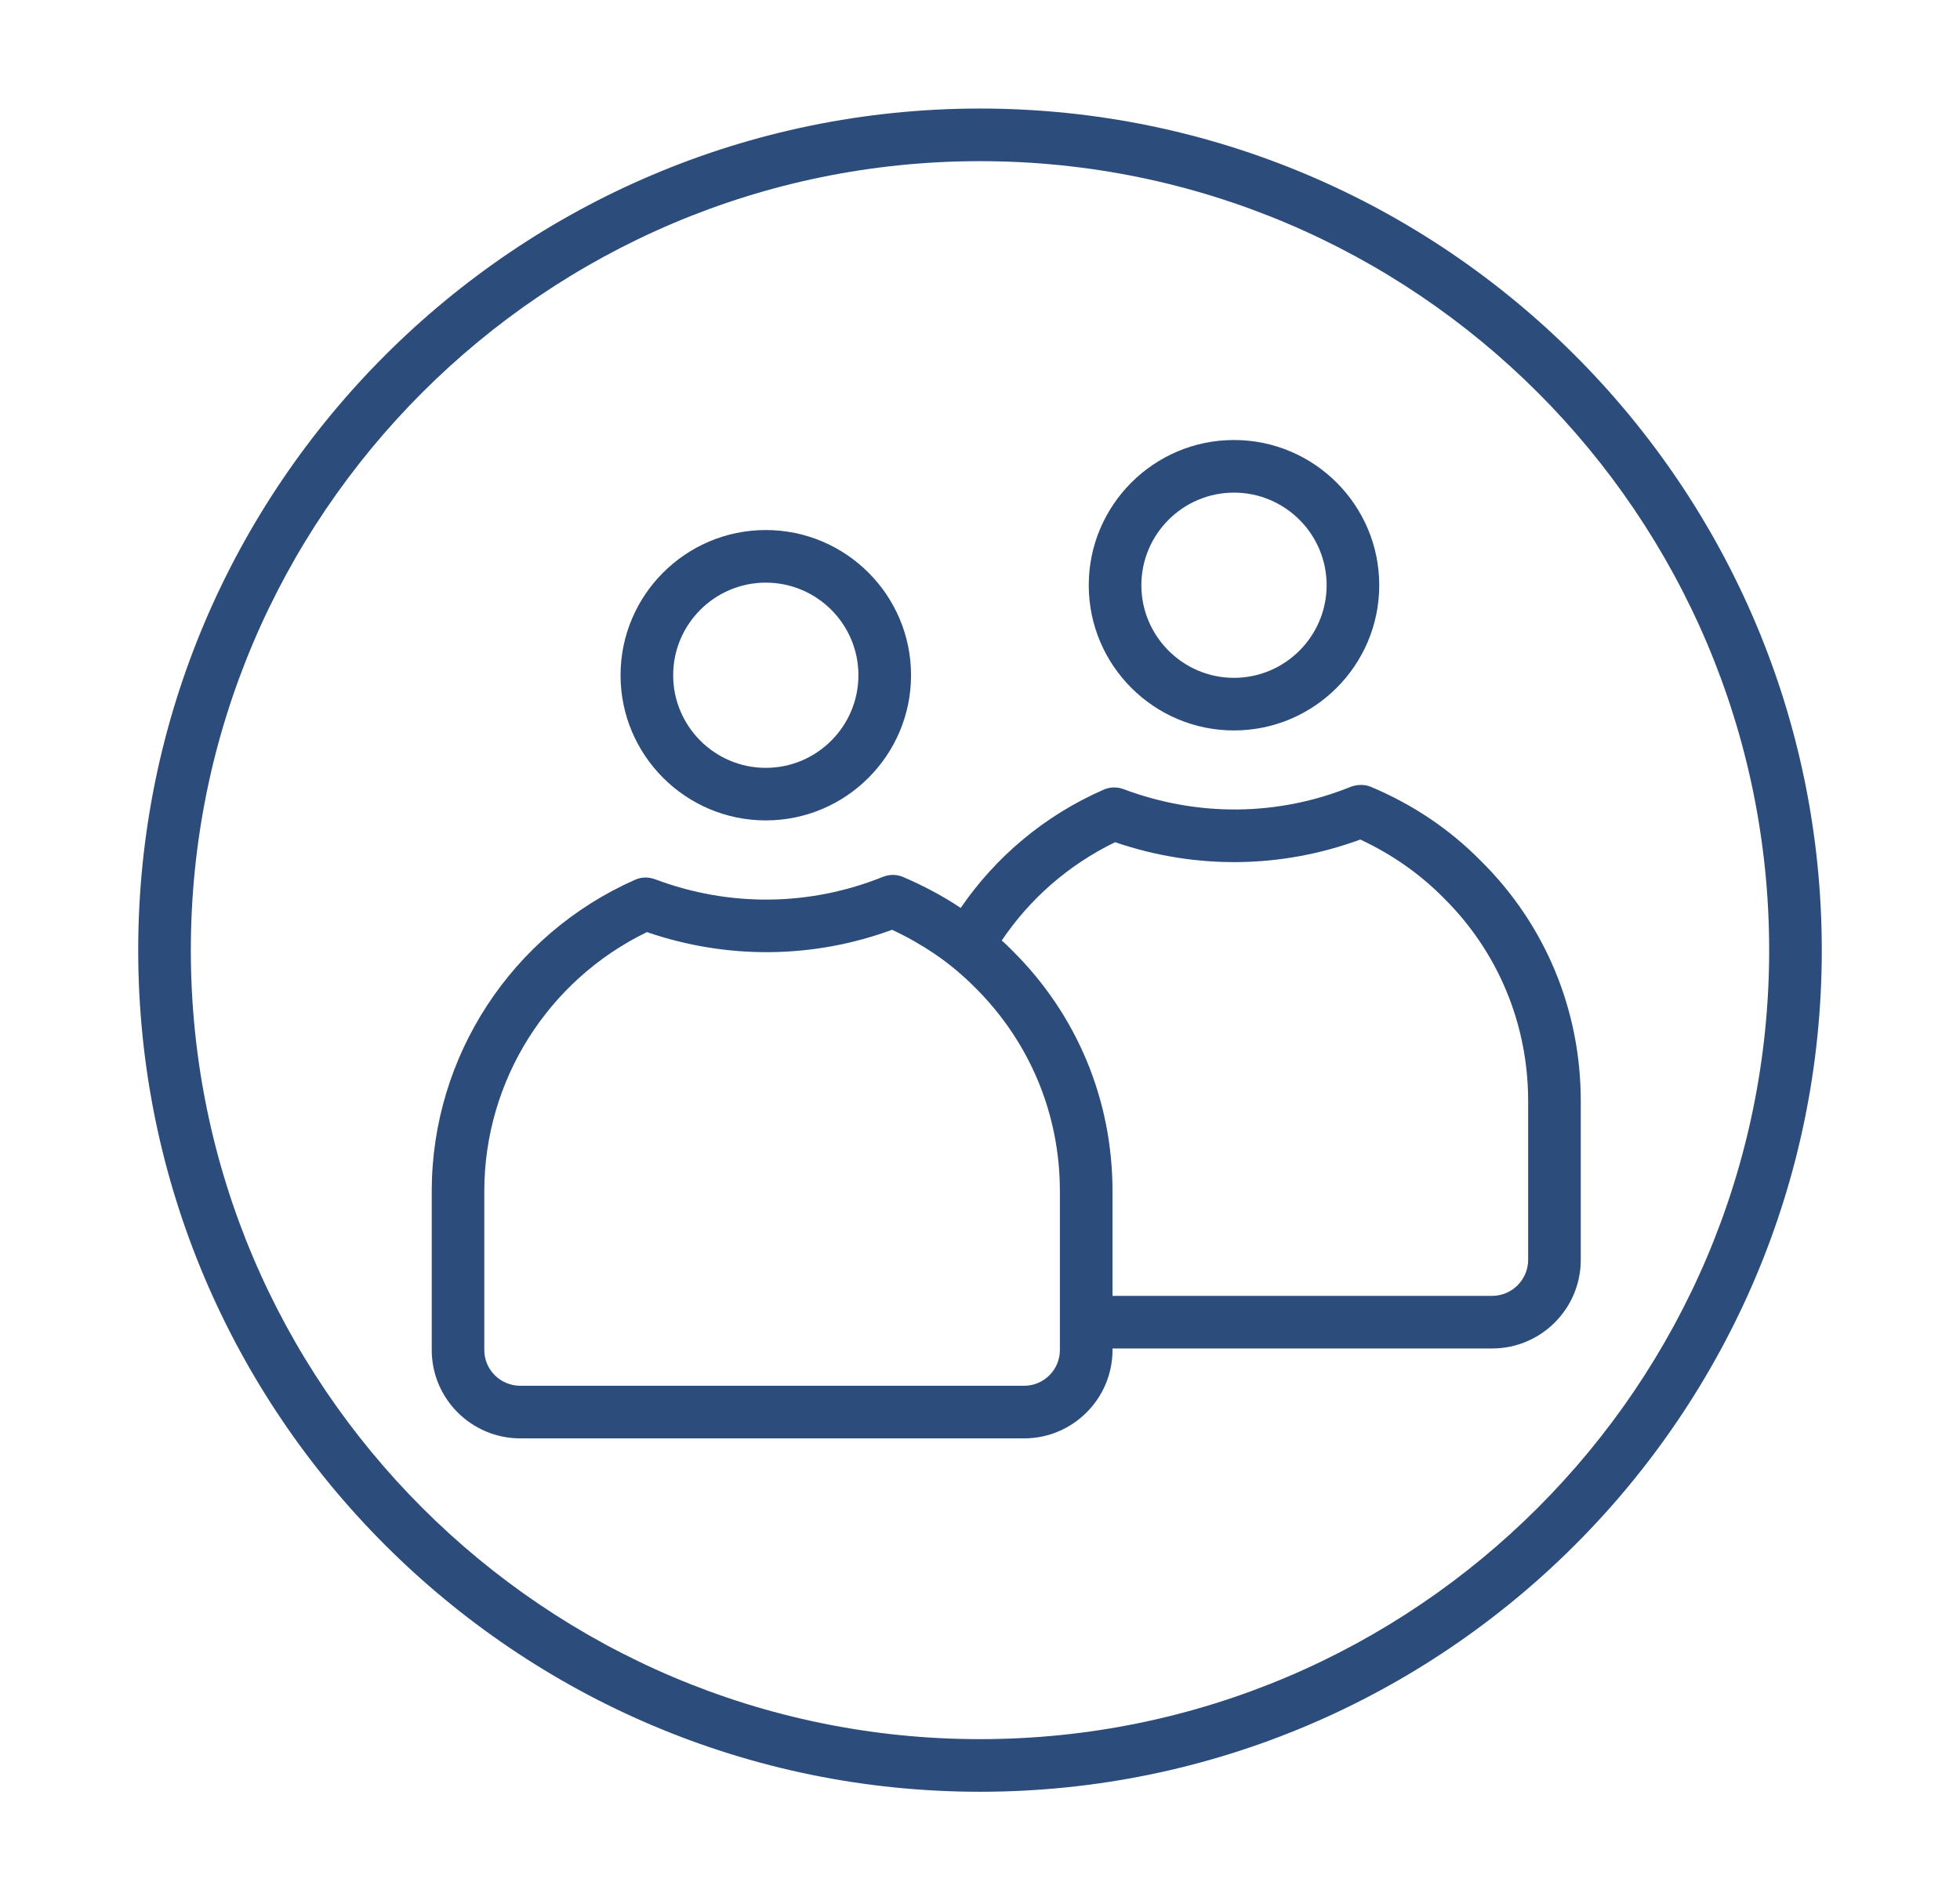
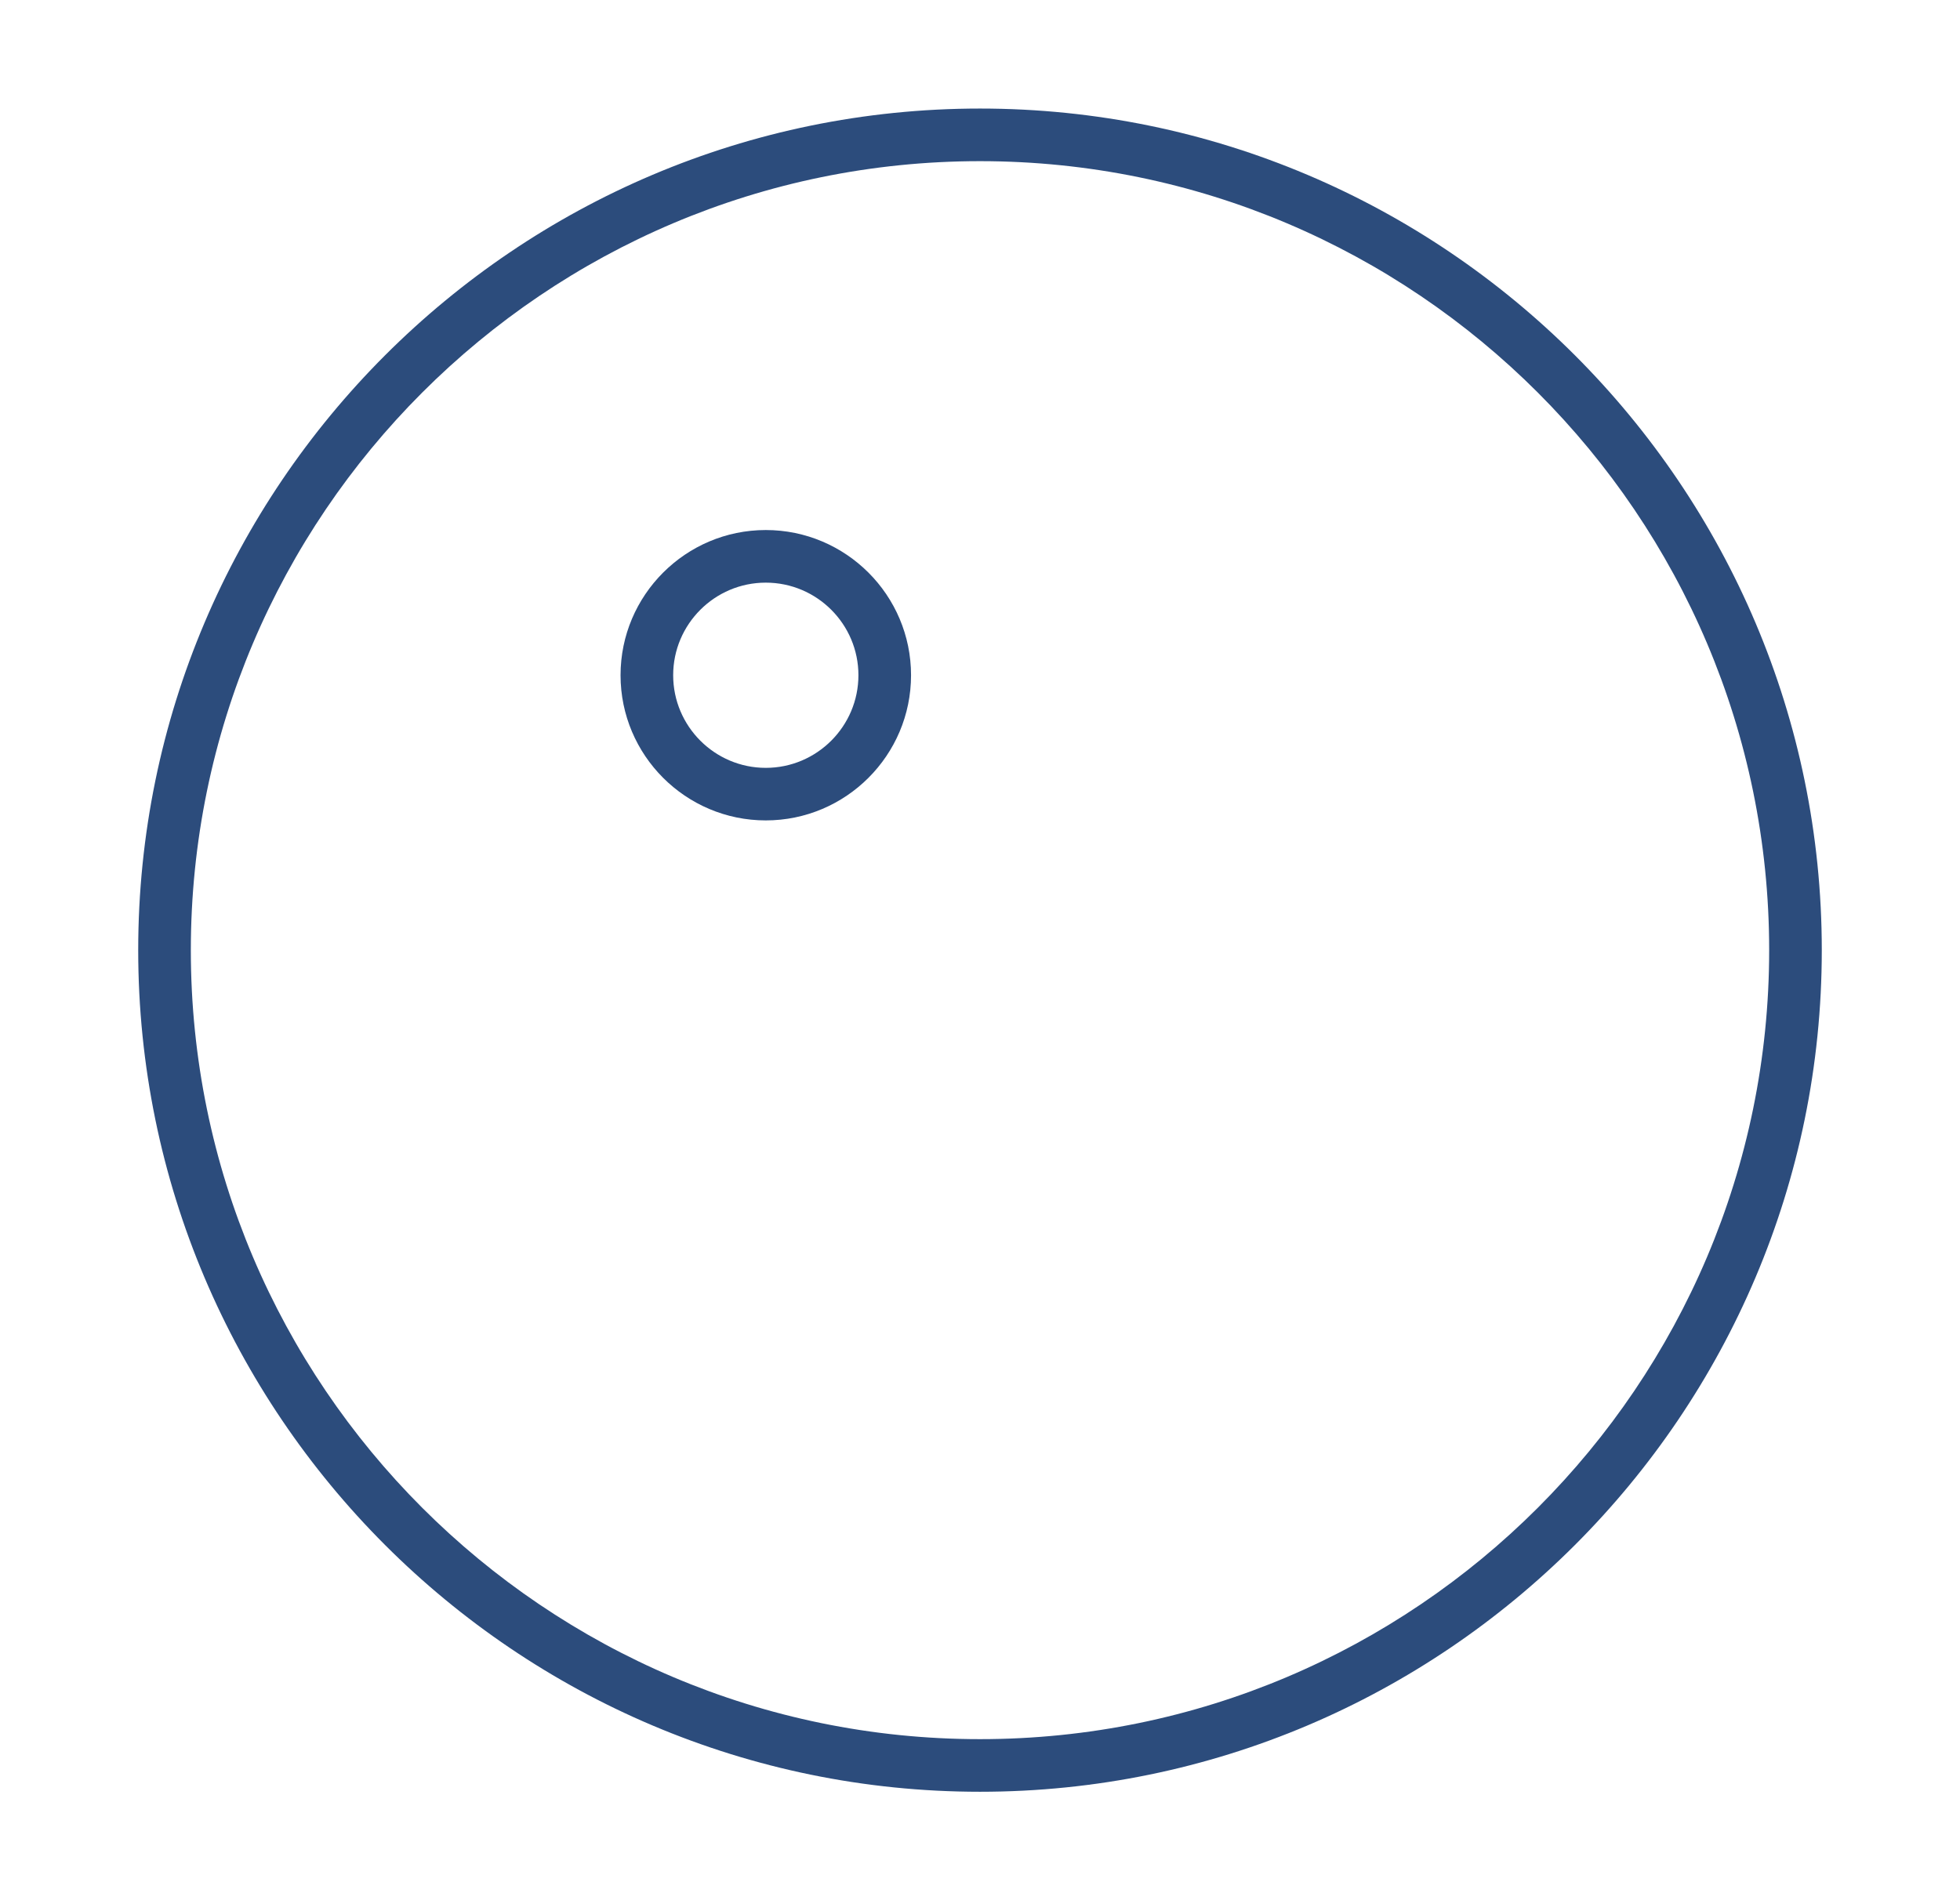
<svg xmlns="http://www.w3.org/2000/svg" width="33" height="32" viewBox="0 0 33 32" fill="none">
-   <path d="M20.776 12.301C22.125 12.301 23.222 11.204 23.222 9.855C23.222 8.507 22.125 7.41 20.776 7.41C19.428 7.41 18.331 8.507 18.331 9.855C18.331 11.204 19.428 12.301 20.776 12.301ZM20.776 8.296C21.637 8.296 22.336 8.996 22.336 9.855C22.336 10.715 21.636 11.415 20.776 11.415C19.917 11.415 19.217 10.715 19.217 9.855C19.217 8.996 19.917 8.296 20.776 8.296Z" fill="#2C4C7C" />
  <path d="M12.893 13.816C14.242 13.816 15.339 12.719 15.339 11.371C15.339 10.023 14.242 8.926 12.893 8.926C11.545 8.926 10.448 10.023 10.448 11.371C10.448 12.719 11.545 13.816 12.893 13.816ZM12.893 9.812C13.754 9.812 14.453 10.511 14.453 11.371C14.453 12.231 13.753 12.931 12.893 12.931C12.034 12.931 11.334 12.231 11.334 11.371C11.334 10.511 12.034 9.812 12.893 9.812Z" fill="#2C4C7C" />
-   <path d="M24.932 14.497C24.405 13.961 23.78 13.545 23.085 13.252C22.978 13.208 22.859 13.208 22.748 13.248C21.526 13.744 20.17 13.762 18.913 13.288C18.802 13.248 18.682 13.252 18.576 13.301C17.584 13.735 16.76 14.435 16.175 15.29C15.87 15.086 15.542 14.913 15.201 14.767C15.095 14.723 14.975 14.723 14.864 14.767C13.642 15.259 12.287 15.281 11.029 14.807C10.918 14.767 10.799 14.767 10.692 14.816C8.615 15.733 7.269 17.792 7.269 20.06V22.735C7.269 23.555 7.937 24.223 8.761 24.223H17.243C18.062 24.223 18.731 23.555 18.731 22.735V22.709H25.122C25.946 22.709 26.615 22.04 26.615 21.216V18.541C26.615 17.008 26.017 15.569 24.932 14.497ZM17.845 21.823V22.735C17.845 23.067 17.575 23.337 17.243 23.337H8.761C8.425 23.337 8.154 23.067 8.154 22.735V20.06C8.154 18.2 9.222 16.508 10.892 15.697C12.247 16.162 13.695 16.145 15.019 15.658C15.267 15.773 15.502 15.906 15.724 16.056C15.976 16.224 16.206 16.419 16.423 16.636L16.428 16.641C17.34 17.553 17.845 18.762 17.845 20.06V21.823ZM25.729 21.216C25.729 21.548 25.459 21.823 25.122 21.823H18.731V20.06C18.731 18.523 18.133 17.088 17.048 16.012C16.99 15.954 16.928 15.892 16.866 15.839C17.336 15.139 17.991 14.563 18.775 14.183C20.131 14.648 21.579 14.626 22.903 14.138C23.426 14.382 23.9 14.71 24.307 15.122C25.224 16.03 25.729 17.248 25.729 18.541V21.216Z" fill="#2C4C7C" />
  <path d="M16.5 1.828C8.685 1.828 2.327 8.186 2.327 16.001C2.327 23.816 8.685 30.174 16.5 30.174C24.315 30.174 30.673 23.816 30.673 16.001C30.673 8.186 24.315 1.828 16.5 1.828ZM16.5 29.288C9.174 29.288 3.213 23.328 3.213 16.001C3.213 8.675 9.174 2.714 16.5 2.714C23.827 2.714 29.787 8.675 29.787 16.001C29.787 23.328 23.827 29.288 16.5 29.288Z" fill="#2C4C7C" />
</svg>